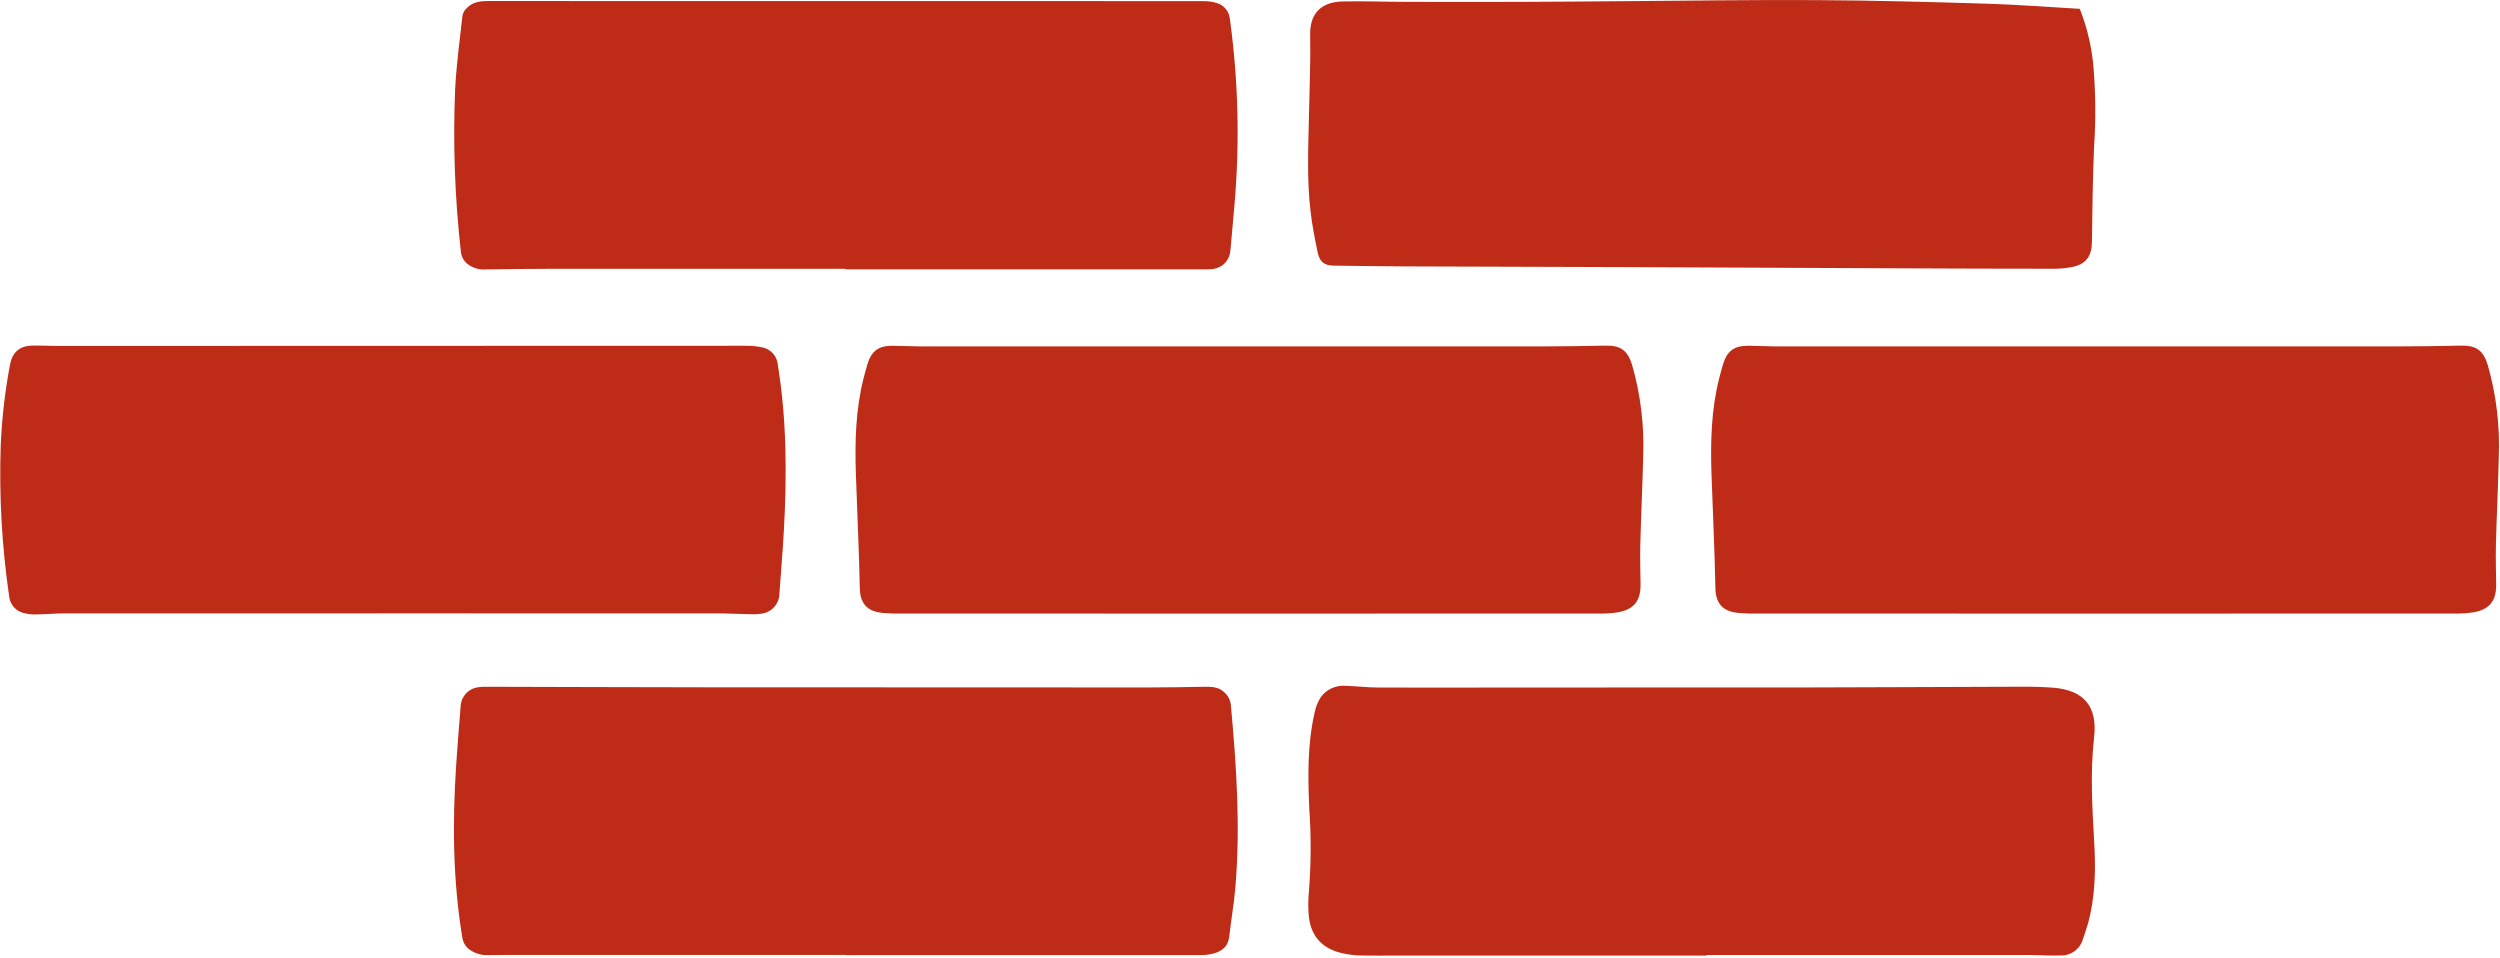
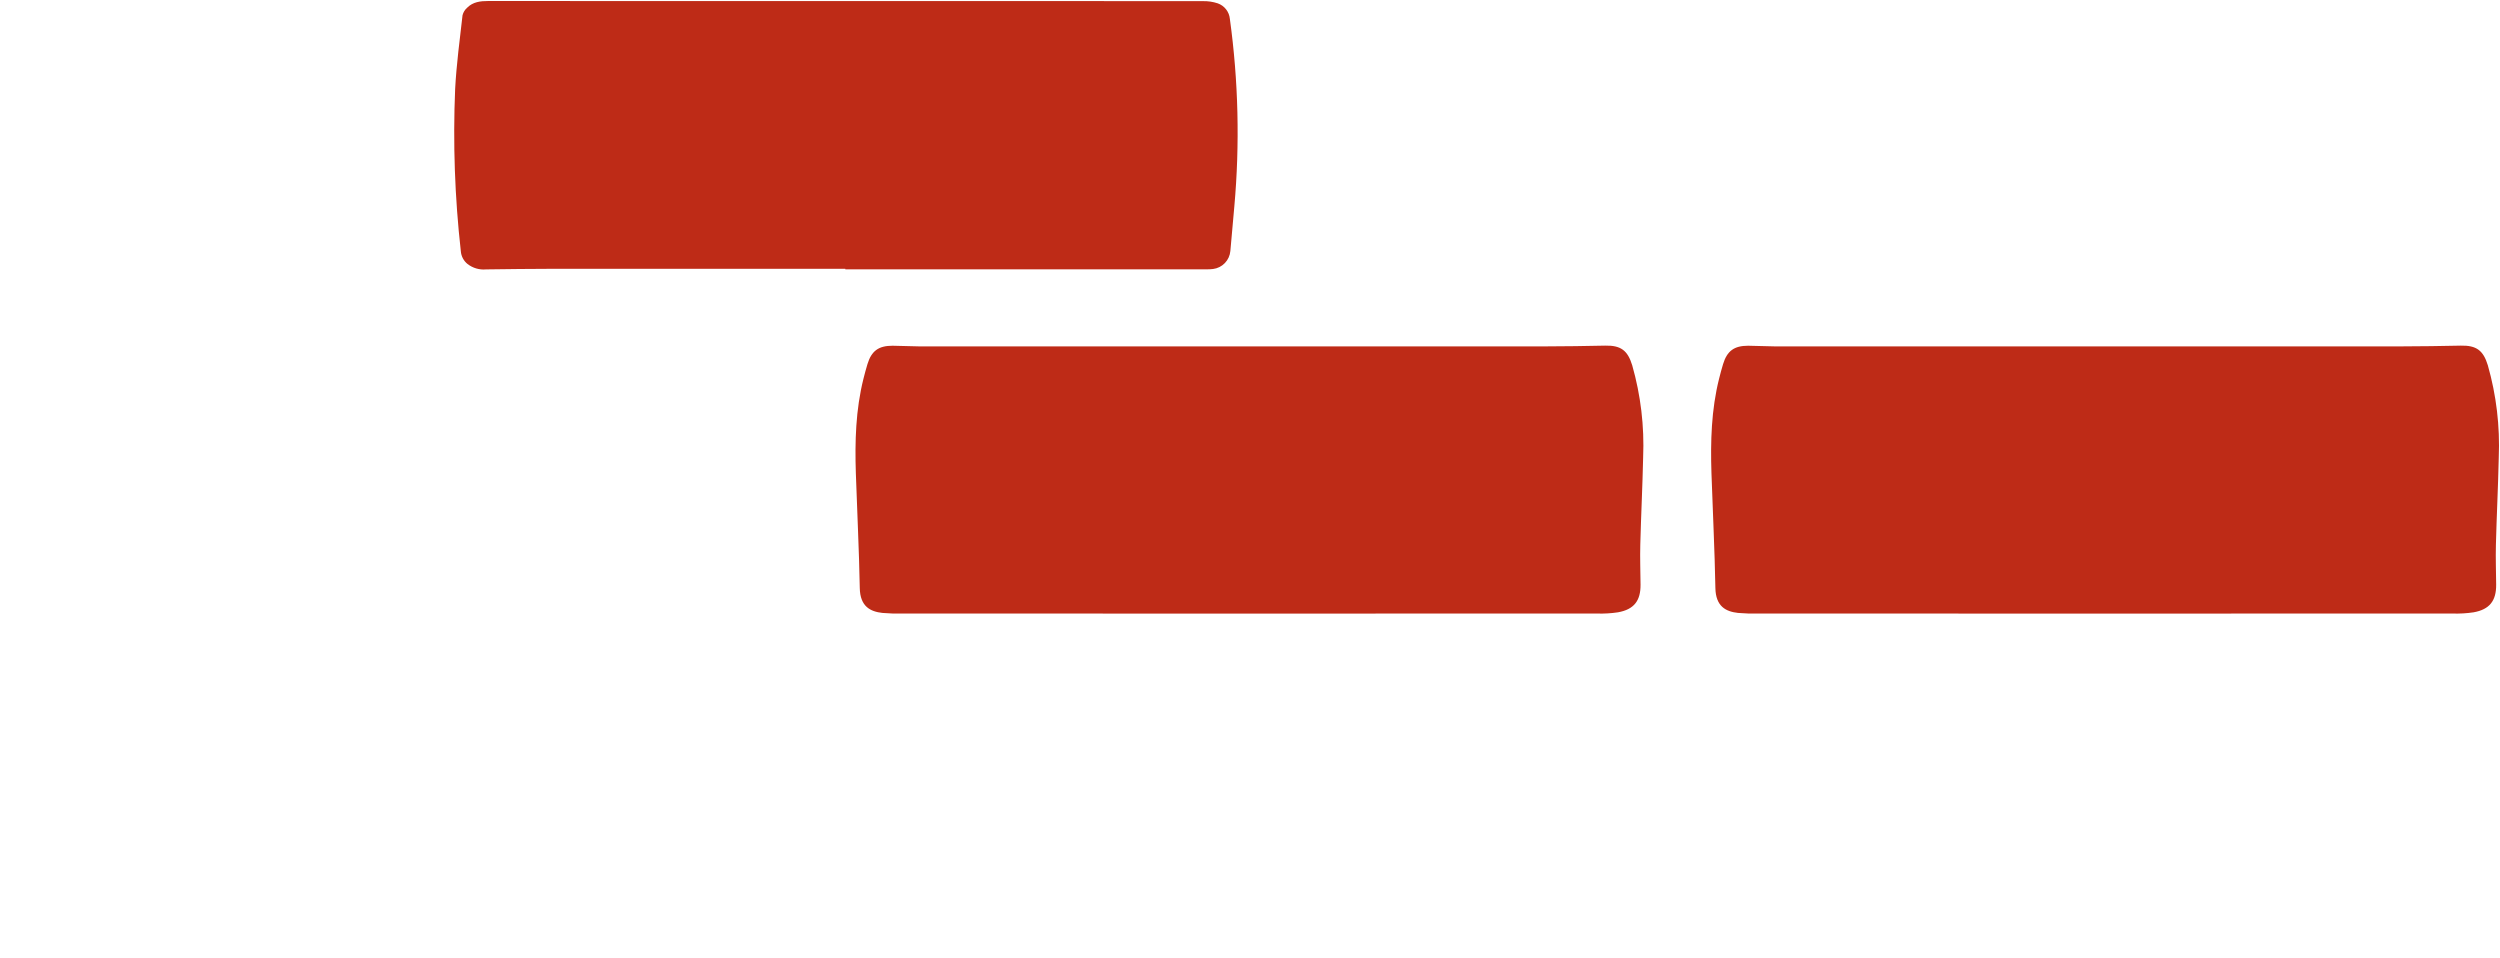
<svg xmlns="http://www.w3.org/2000/svg" width="561" height="215" viewBox="0 0 561 215" fill="none">
-   <path fill-rule="evenodd" clip-rule="evenodd" d="M90.126 137.639C64.815 137.639 39.508 137.642 14.203 137.649C12.287 137.649 10.377 137.849 8.461 137.867C7.401 137.936 6.338 137.834 5.31 137.567C4.45 137.36 3.676 136.891 3.094 136.225C2.512 135.559 2.15 134.729 2.06 133.849C0.412 122.591 -0.222 111.208 0.165 99.837C0.431 93.802 1.125 87.794 2.242 81.857C2.771 79.027 4.365 77.605 7.315 77.548C9.158 77.511 11.015 77.631 12.854 77.631C64.321 77.616 115.789 77.602 167.26 77.589C168.466 77.571 169.67 77.679 170.853 77.911C171.839 78.06 172.744 78.543 173.418 79.279C174.091 80.015 174.492 80.96 174.553 81.955C176.547 94.229 176.583 106.58 175.908 118.955C175.648 123.706 175.233 128.455 174.901 133.196C174.891 134.298 174.484 135.36 173.754 136.187C173.025 137.013 172.022 137.549 170.929 137.696C170.229 137.812 169.519 137.861 168.81 137.842C166.11 137.79 163.416 137.65 160.716 137.642C137.186 137.627 113.656 137.626 90.126 137.639Z" fill="#BE2B17" />
  <path fill-rule="evenodd" clip-rule="evenodd" d="M189.694 60.313C167.727 60.313 145.763 60.315 123.802 60.319C118.902 60.324 113.994 60.392 109.093 60.454C107.596 60.597 106.101 60.162 104.913 59.239C104.478 58.888 104.119 58.451 103.86 57.955C103.601 57.459 103.447 56.915 103.407 56.357C102.052 44.274 101.626 32.105 102.135 19.957C102.426 14.432 103.168 8.929 103.791 3.426C103.957 2.766 104.322 2.173 104.835 1.726C106.135 0.426 107.794 0.226 109.56 0.226C119.866 0.252 130.172 0.236 140.478 0.236H223.218C238.784 0.236 254.351 0.243 269.918 0.257C271.047 0.23 272.173 0.395 273.246 0.745C273.989 1.003 274.641 1.469 275.126 2.088C275.612 2.706 275.909 3.451 275.982 4.234C277.901 18.187 278.236 32.312 276.982 46.341C276.702 49.669 276.406 52.994 276.094 56.315C276.007 57.333 275.574 58.29 274.866 59.027C274.159 59.764 273.22 60.236 272.206 60.364C271.712 60.422 271.214 60.447 270.716 60.437C243.707 60.442 216.698 60.442 189.69 60.437L189.694 60.313Z" fill="#BE2B17" />
-   <path fill-rule="evenodd" clip-rule="evenodd" d="M189.853 214.294H113.089C111.879 214.294 110.67 214.345 109.465 214.326C108.033 214.373 106.623 213.961 105.441 213.152C104.98 212.827 104.592 212.411 104.299 211.929C104.007 211.447 103.817 210.91 103.741 210.352C101.623 197.579 101.519 184.744 102.35 171.879C102.635 167.414 103.02 162.953 103.368 158.489C103.418 157.422 103.845 156.406 104.572 155.623C105.299 154.84 106.279 154.339 107.34 154.21C107.833 154.138 108.331 154.104 108.83 154.11C125.102 154.146 141.379 154.219 157.651 154.23C191.062 154.261 224.47 154.273 257.877 154.266C262.067 154.266 266.257 154.173 270.447 154.11C272.041 154.089 273.588 154.182 274.798 155.419C275.587 156.126 276.085 157.101 276.198 158.154C277.459 171.825 278.379 185.501 277.21 199.229C276.898 202.904 276.239 206.549 275.834 210.219C275.59 212.394 274.225 213.432 272.34 213.962C271.448 214.203 270.528 214.32 269.604 214.31C243.021 214.325 216.438 214.33 189.855 214.325L189.853 214.294Z" fill="#BE2B17" />
  <path fill-rule="evenodd" clip-rule="evenodd" d="M279.909 137.687C254.1 137.687 228.292 137.685 202.486 137.681C200.995 137.715 199.503 137.668 198.016 137.541C195.301 137.241 193.011 136.103 192.933 131.949C192.777 123.356 192.333 114.763 192.051 106.17C191.822 99.052 192.015 91.955 193.759 84.992C194.034 83.892 194.33 82.792 194.659 81.706C195.559 78.757 197.136 77.583 200.282 77.583C202.271 77.589 204.254 77.724 206.242 77.729C253.095 77.734 299.946 77.734 346.795 77.729C351.265 77.729 355.741 77.646 360.216 77.558C363.679 77.491 365.242 78.601 366.27 81.976C368.182 88.686 369.01 95.658 368.721 102.629C368.581 109.166 368.248 115.698 368.082 122.234C368.004 125.215 368.113 128.2 368.139 131.185C368.175 134.814 366.659 136.767 363.066 137.405C361.52 137.635 359.956 137.727 358.393 137.68C332.229 137.689 306.068 137.691 279.909 137.687Z" fill="#BE2B17" />
-   <path fill-rule="evenodd" clip-rule="evenodd" d="M382.944 214.439C360.047 214.439 337.151 214.437 314.254 214.434C311.201 214.434 308.143 214.476 305.085 214.403C303.806 214.359 302.534 214.198 301.285 213.921C296.529 212.887 293.939 209.856 293.648 204.97C293.54 203.408 293.559 201.84 293.705 200.282C294.208 194.044 294.242 187.776 293.805 181.533C293.483 174.347 293.374 167.167 294.958 160.091C295.201 158.781 295.693 157.529 296.407 156.404C297.049 155.541 297.903 154.857 298.886 154.419C299.869 153.982 300.949 153.804 302.02 153.904C304.507 153.977 306.983 154.282 309.465 154.288C321.552 154.319 333.639 154.278 345.726 154.278C365.424 154.272 385.124 154.268 404.826 154.267C419.899 154.247 434.971 154.148 450.043 154.112C453.595 154.107 457.161 154.024 460.692 154.312C467.717 154.868 470.692 158.606 469.918 165.412C469.018 173.325 469.498 181.17 469.944 189.046C470.297 195.246 470.183 201.414 468.485 207.446C468.179 208.546 467.763 209.607 467.426 210.687C467.12 211.798 466.445 212.772 465.512 213.449C464.578 214.125 463.442 214.464 462.291 214.409C459.955 214.497 457.603 214.3 455.261 214.3C431.155 214.29 407.049 214.288 382.942 214.295L382.944 214.439Z" fill="#BE2B17" />
-   <path fill-rule="evenodd" clip-rule="evenodd" d="M466.707 1.982C468.258 5.924 469.267 10.059 469.707 14.272C470.267 20.503 470.334 26.768 469.907 33.01C469.607 40.11 469.518 47.215 469.429 54.318C469.387 57.454 468.141 59.266 465.042 59.904C463.65 60.178 462.235 60.312 460.816 60.304C449.368 60.299 437.923 60.267 426.481 60.21C405.158 60.122 383.832 60.029 362.505 59.93C346.726 59.867 330.946 59.817 315.164 59.779C309.904 59.758 304.645 59.67 299.386 59.609C297.221 59.588 296.157 58.855 295.686 56.649C295.047 53.596 294.45 50.517 294.086 47.423C293.24 40.274 293.586 33.083 293.733 25.913C293.858 19.875 294.112 13.831 294.003 7.793C293.931 3.832 295.691 0.456 301.298 0.327C306.054 0.213 310.82 0.415 315.581 0.42C324.257 0.447 332.929 0.447 341.598 0.42C349.49 0.4 357.377 0.311 365.268 0.259C379.411 0.165 393.554 -0.063 407.702 0.025C420.35 0.098 433.002 0.435 445.645 0.82C452.663 1.033 459.672 1.583 466.707 1.982Z" fill="#BE2B17" />
  <path fill-rule="evenodd" clip-rule="evenodd" d="M471.909 137.687C446.1 137.687 420.292 137.685 394.486 137.681C392.995 137.715 391.503 137.668 390.016 137.541C387.301 137.241 385.011 136.103 384.933 131.949C384.777 123.356 384.333 114.763 384.051 106.17C383.822 99.052 384.015 91.955 385.759 84.992C386.034 83.892 386.33 82.792 386.659 81.706C387.559 78.757 389.136 77.583 392.282 77.583C394.271 77.589 396.254 77.724 398.242 77.729C445.095 77.734 491.946 77.734 538.795 77.729C543.265 77.729 547.741 77.646 552.216 77.558C555.679 77.491 557.242 78.601 558.27 81.976C560.182 88.686 561.01 95.658 560.721 102.629C560.581 109.166 560.248 115.698 560.082 122.234C560.004 125.215 560.113 128.2 560.139 131.185C560.175 134.814 558.659 136.767 555.066 137.405C553.52 137.635 551.956 137.727 550.393 137.68C524.229 137.689 498.068 137.691 471.909 137.687Z" fill="#BE2B17" />
</svg>